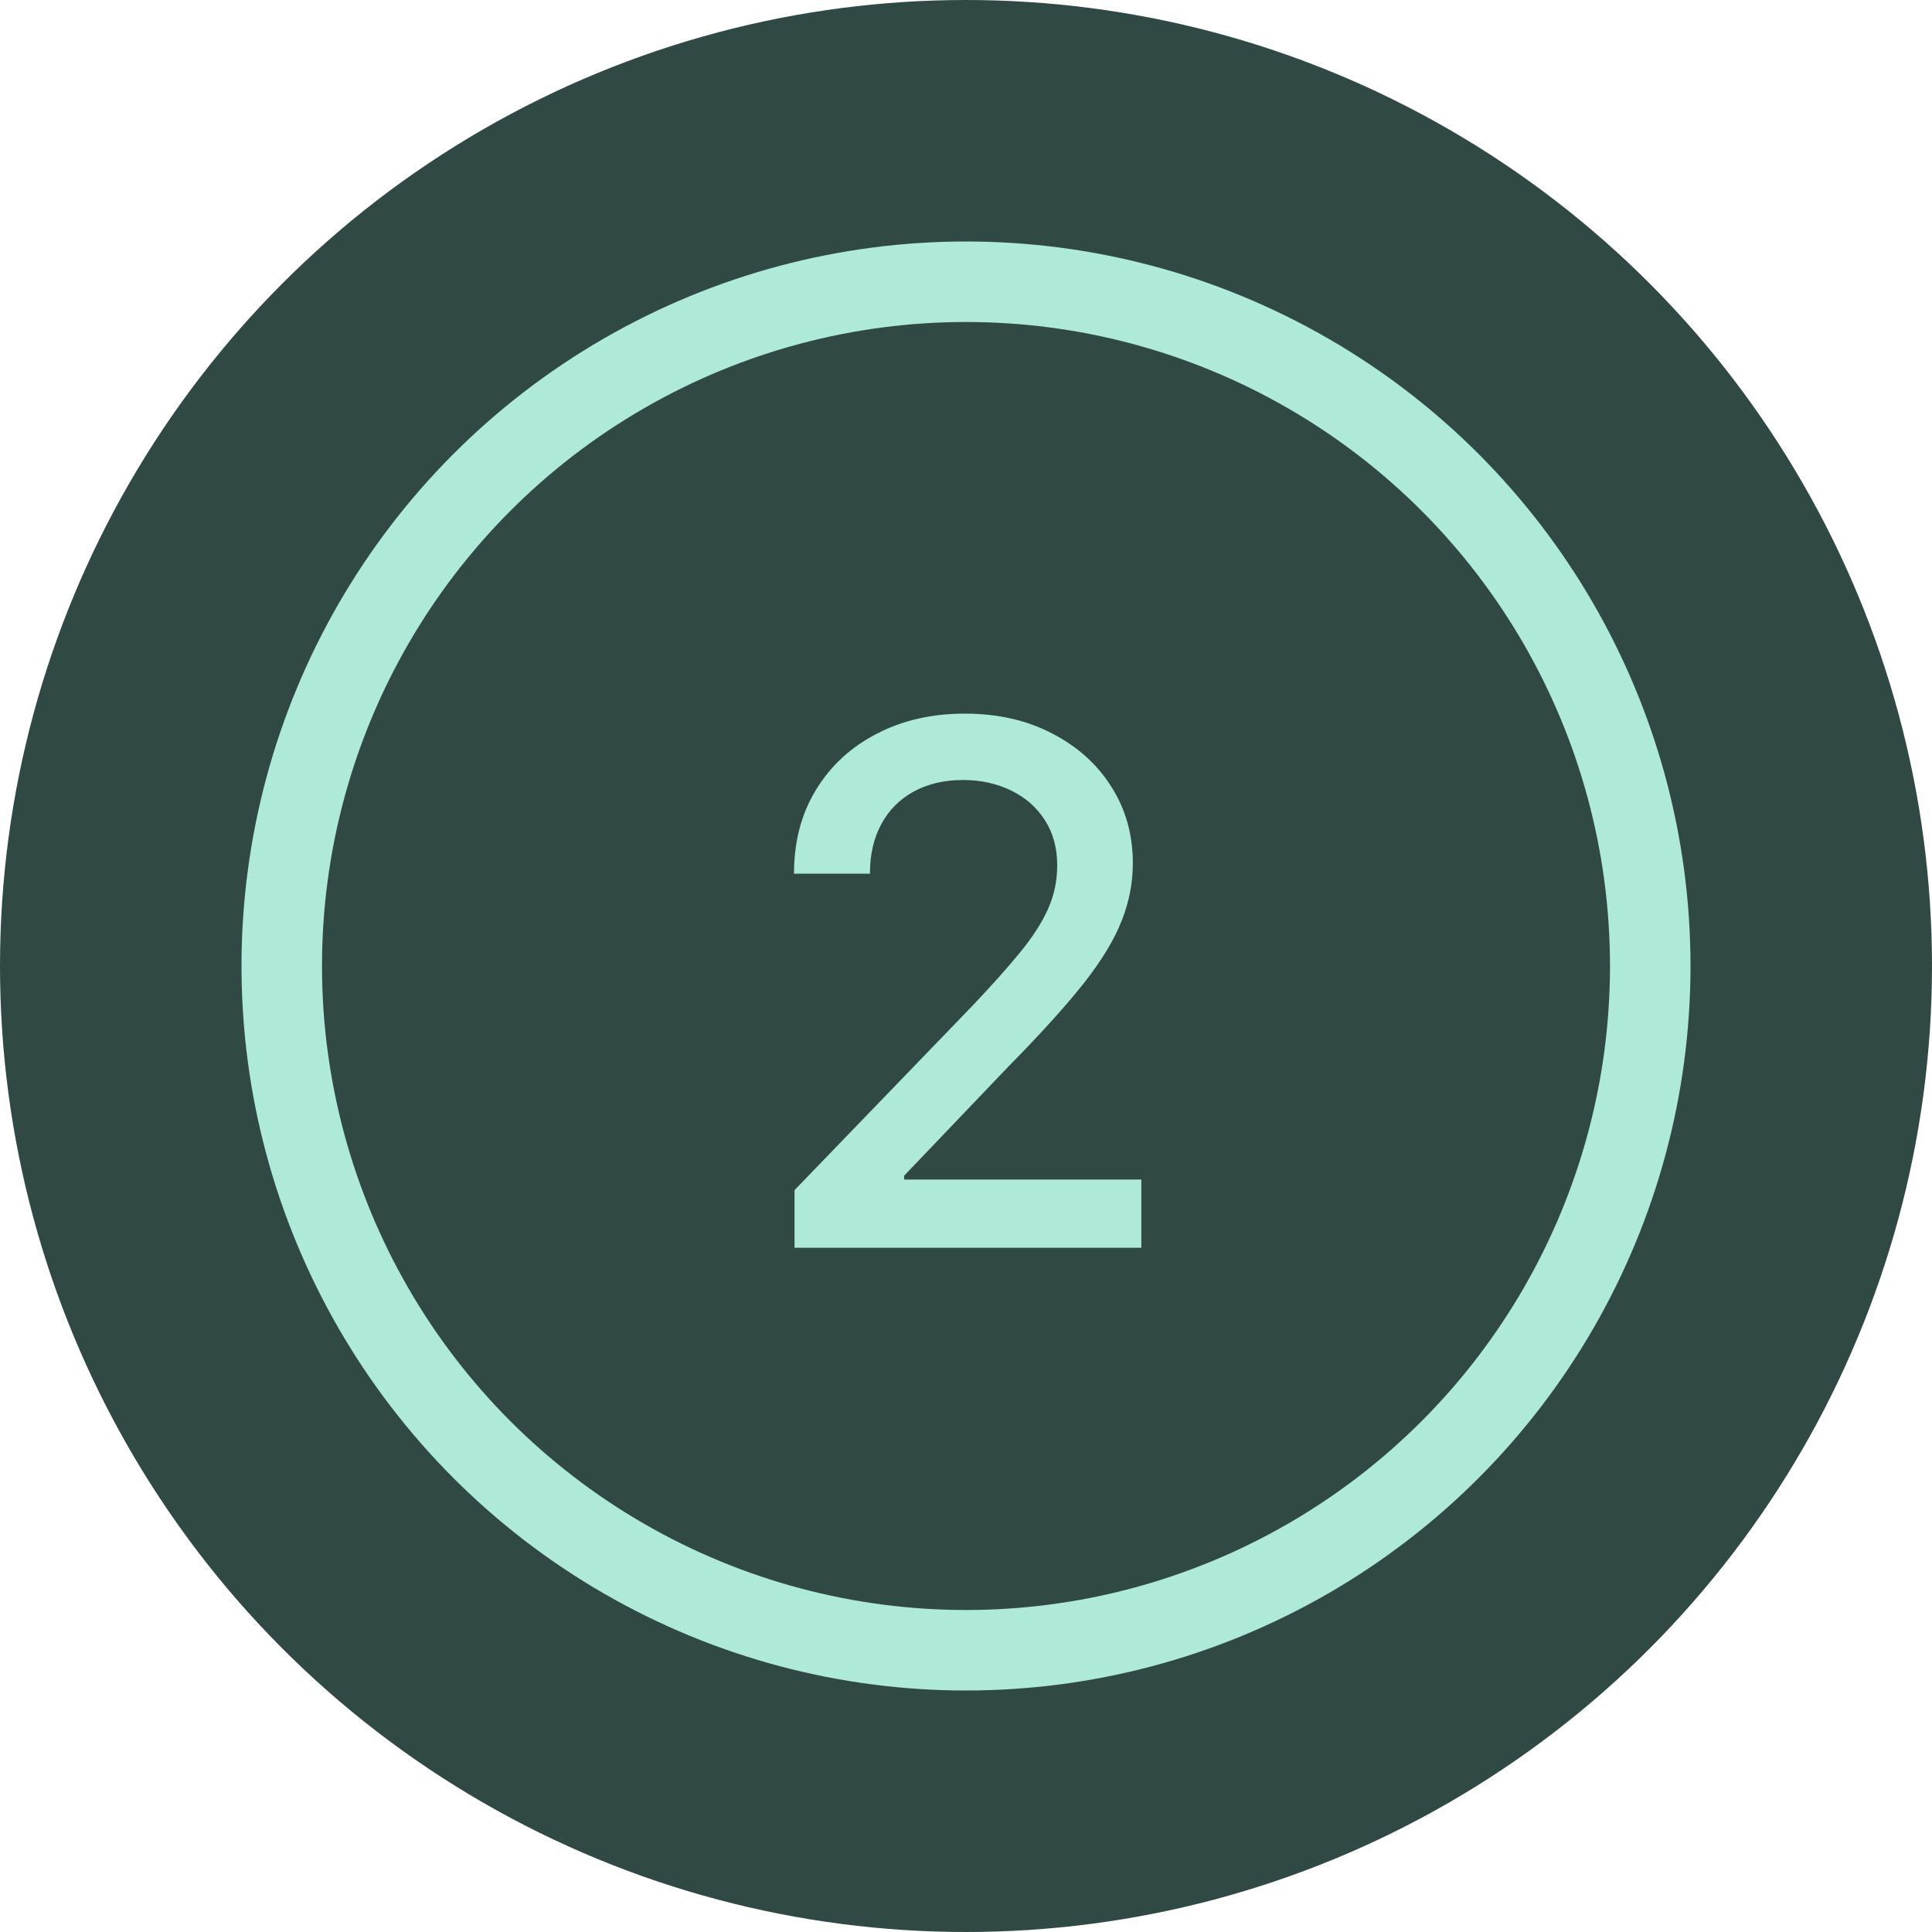
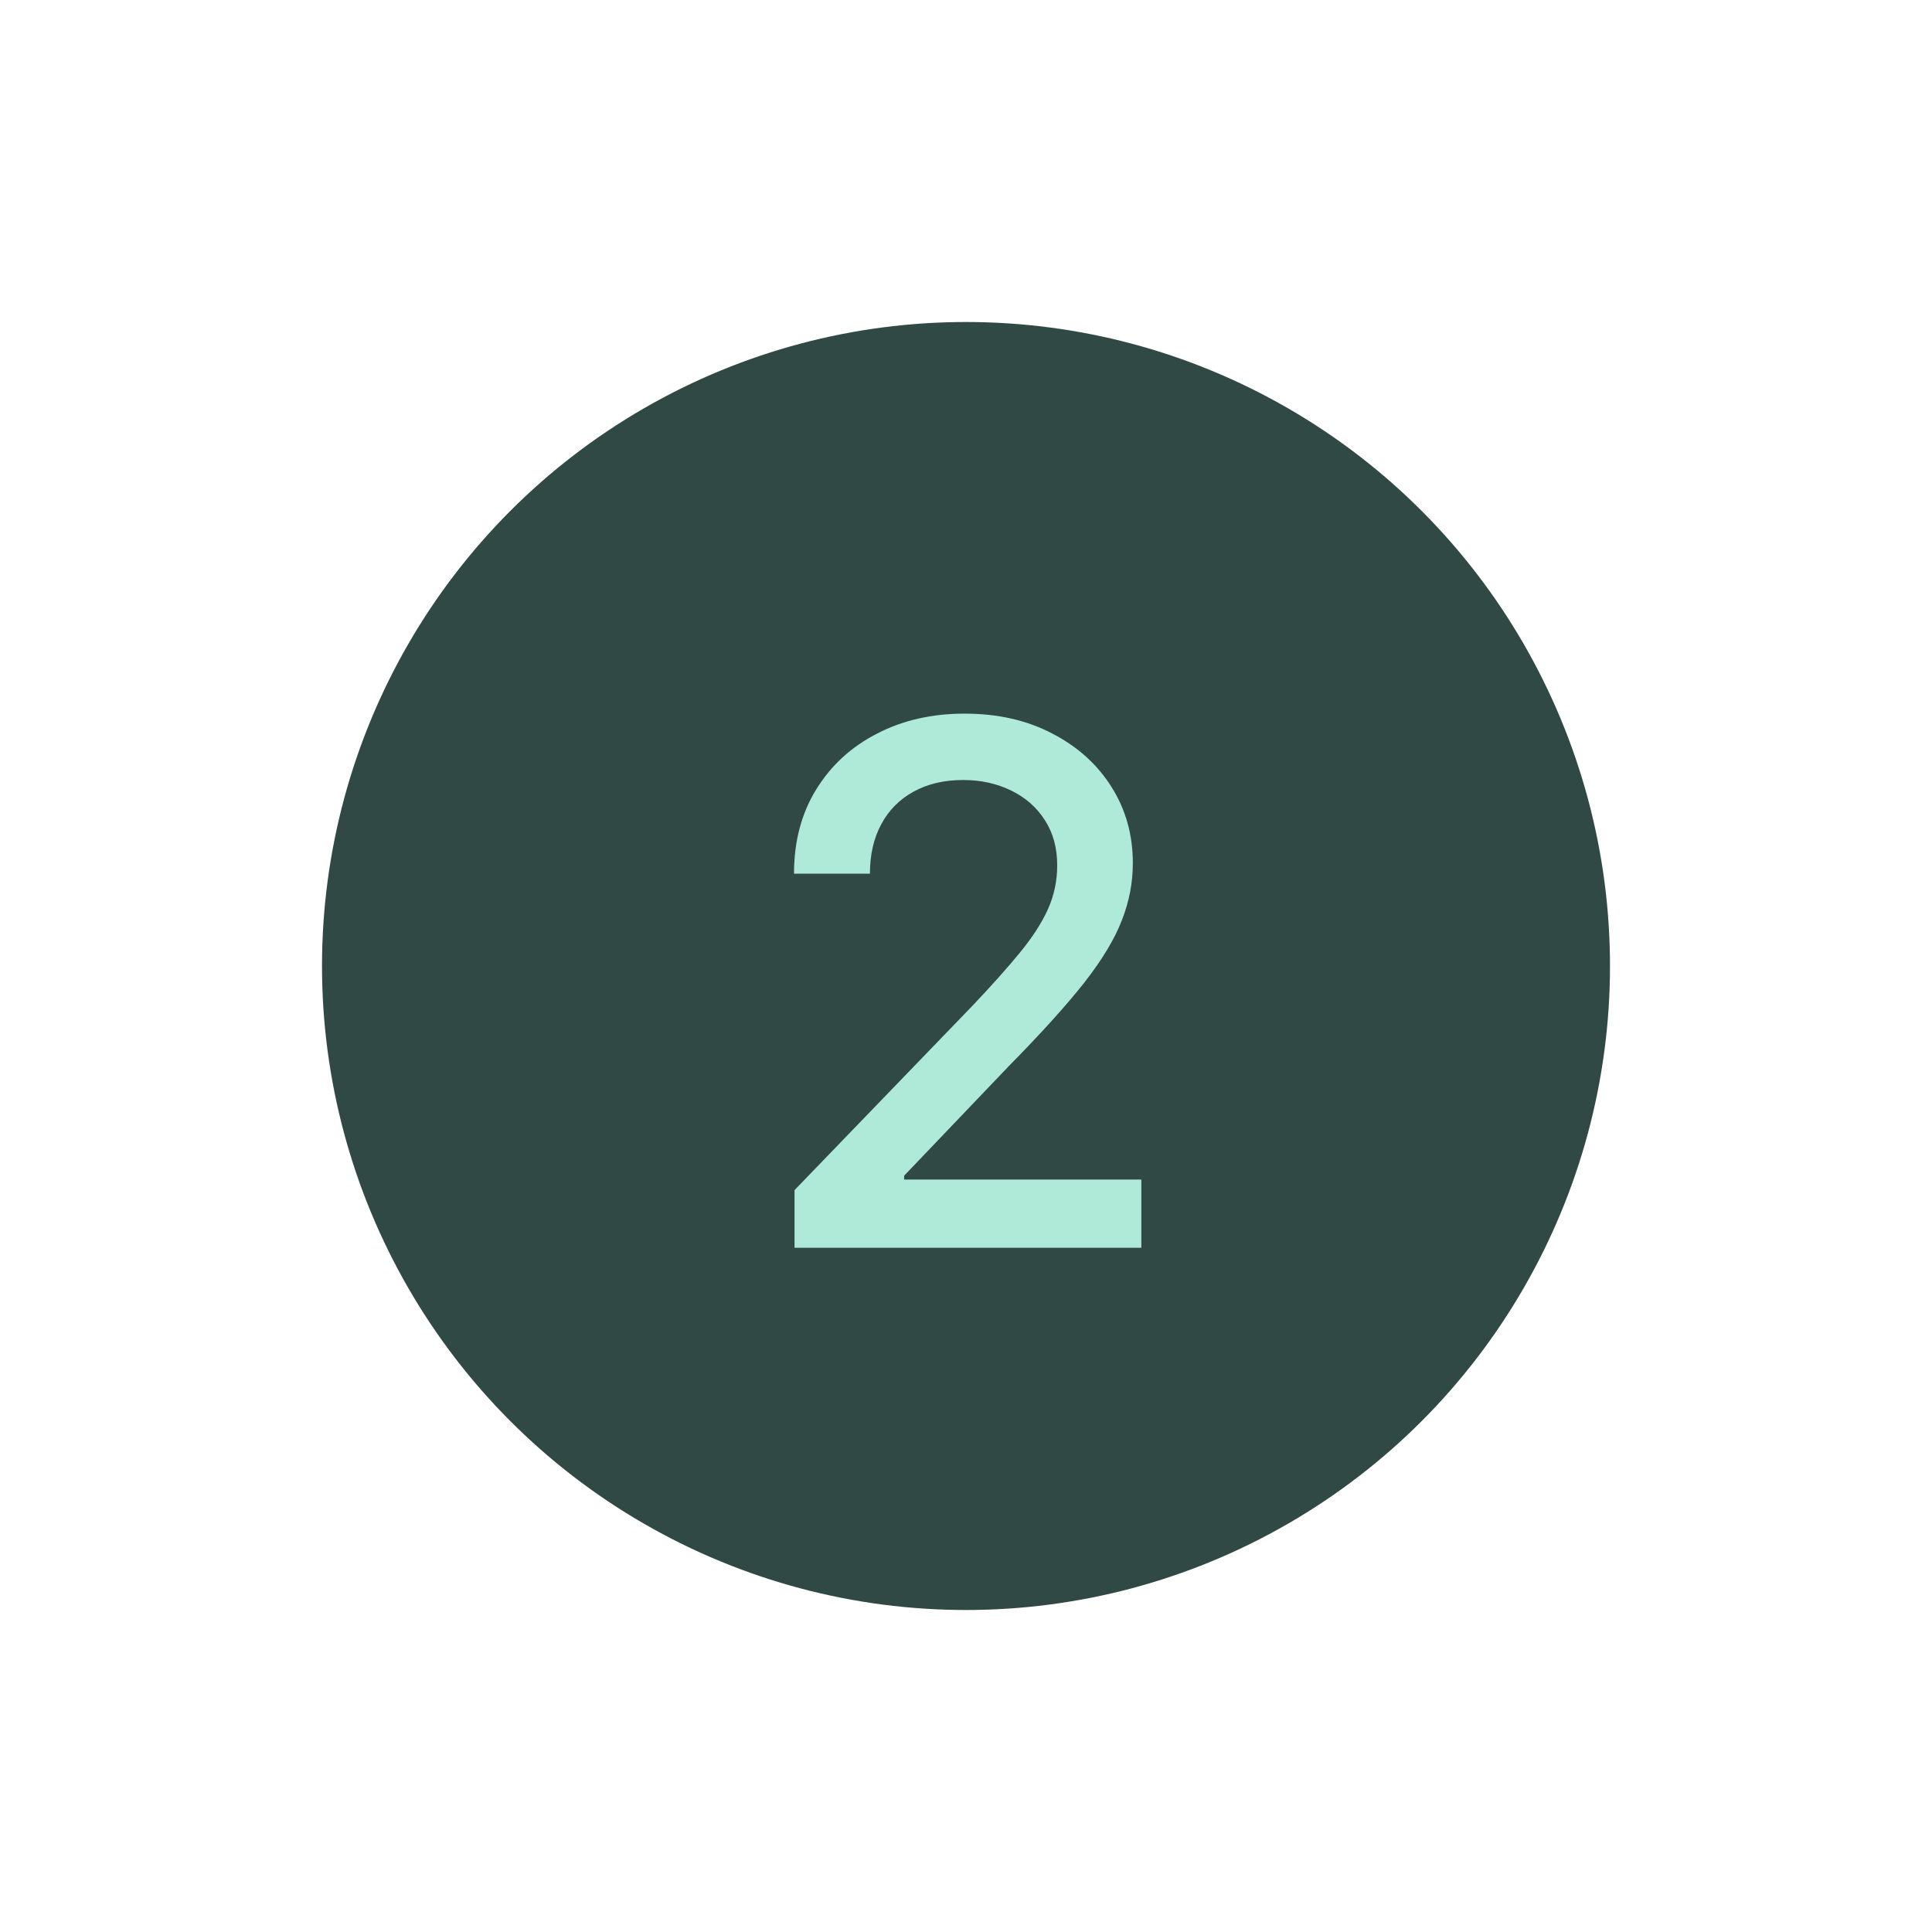
<svg xmlns="http://www.w3.org/2000/svg" width="48" height="48" viewBox="0 0 48 48" fill="none">
  <g clip-path="url(#clip0_248_23376)">
-     <circle cx="24" cy="24" r="24" fill="#314944" />
-     <circle cx="24" cy="24" r="18" fill="#AFEAD8" />
    <circle cx="24" cy="24" r="16" fill="#314944" />
    <path d="M19.74 31V29.568L24.169 24.979C24.642 24.48 25.032 24.043 25.339 23.668C25.65 23.289 25.883 22.929 26.036 22.588C26.189 22.247 26.266 21.885 26.266 21.501C26.266 21.067 26.164 20.692 25.959 20.376C25.755 20.057 25.476 19.812 25.122 19.641C24.768 19.467 24.37 19.379 23.927 19.379C23.458 19.379 23.049 19.475 22.699 19.667C22.35 19.859 22.081 20.129 21.894 20.479C21.706 20.828 21.613 21.237 21.613 21.706H19.727C19.727 20.909 19.91 20.212 20.277 19.616C20.643 19.019 21.146 18.557 21.785 18.229C22.424 17.896 23.151 17.73 23.965 17.73C24.787 17.73 25.512 17.894 26.138 18.222C26.769 18.546 27.261 18.989 27.615 19.552C27.968 20.11 28.145 20.741 28.145 21.444C28.145 21.93 28.054 22.405 27.87 22.869C27.691 23.334 27.378 23.852 26.931 24.423C26.483 24.989 25.861 25.678 25.064 26.487L22.463 29.21V29.306H28.356V31H19.74Z" fill="#AFEAD8" />
  </g>
  <defs>
    <clipPath id="clip0_248_23376">
      <rect width="48" height="48" fill="white" />
    </clipPath>
  </defs>
</svg>